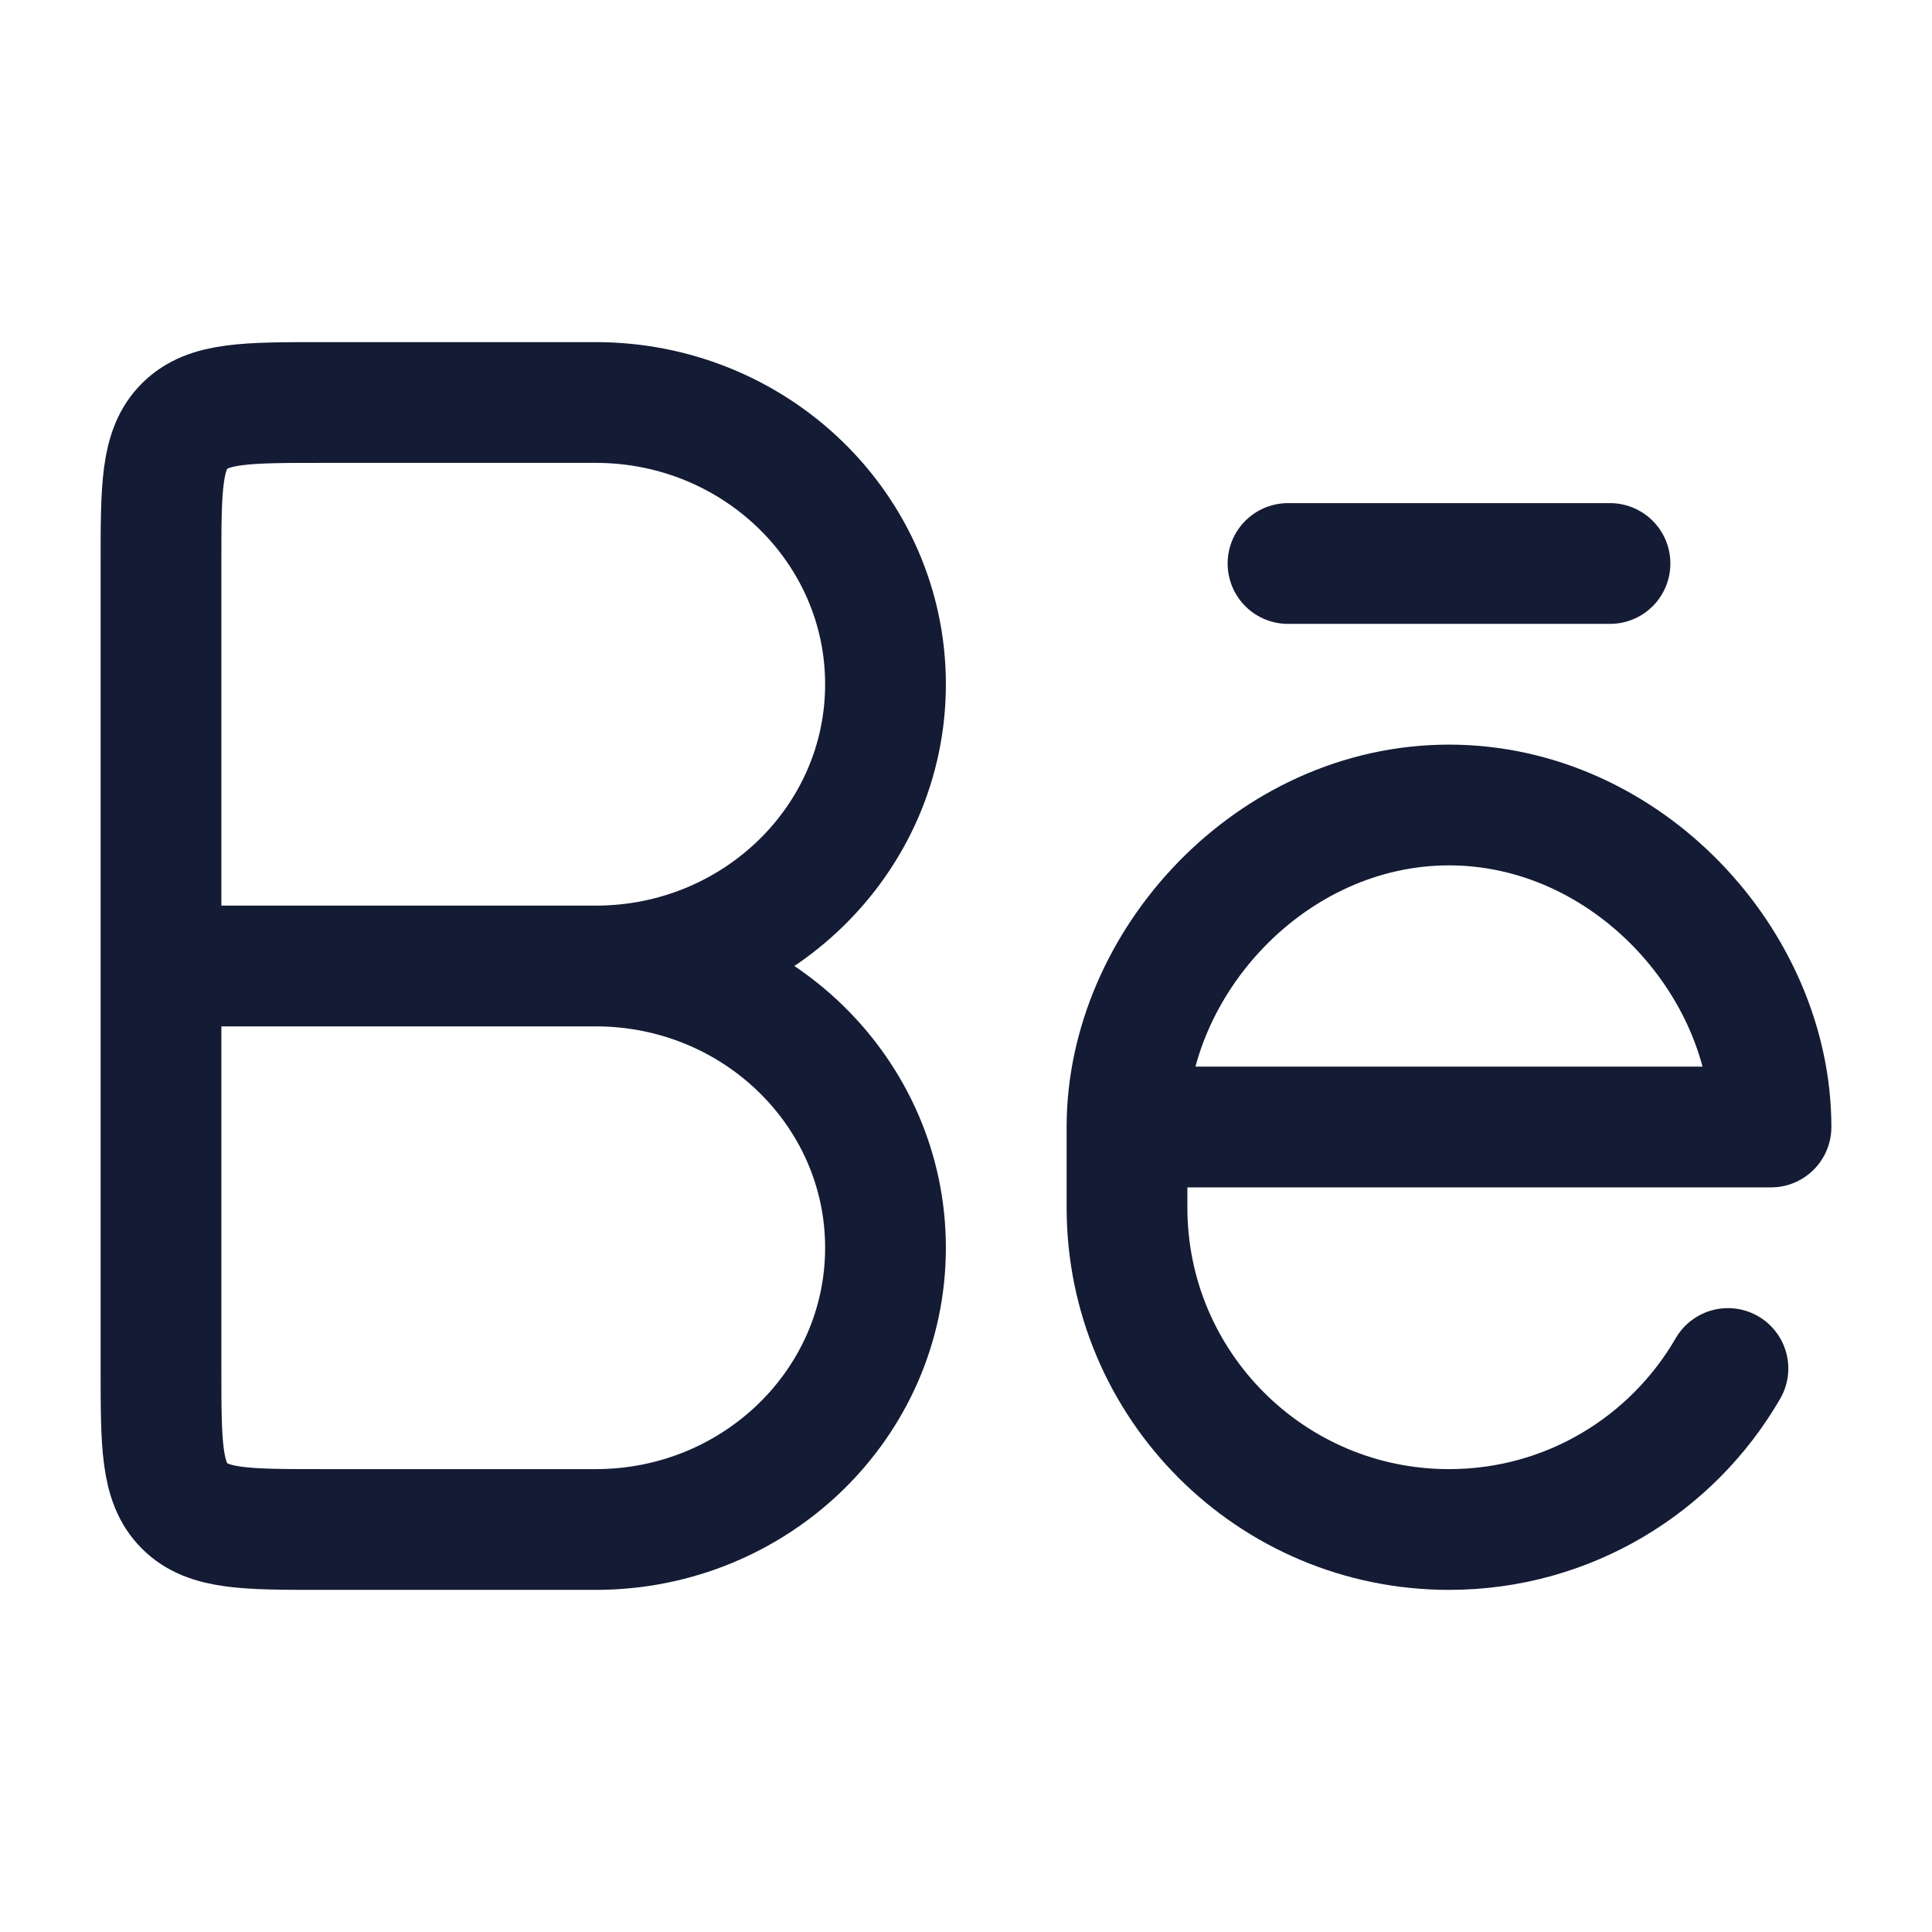
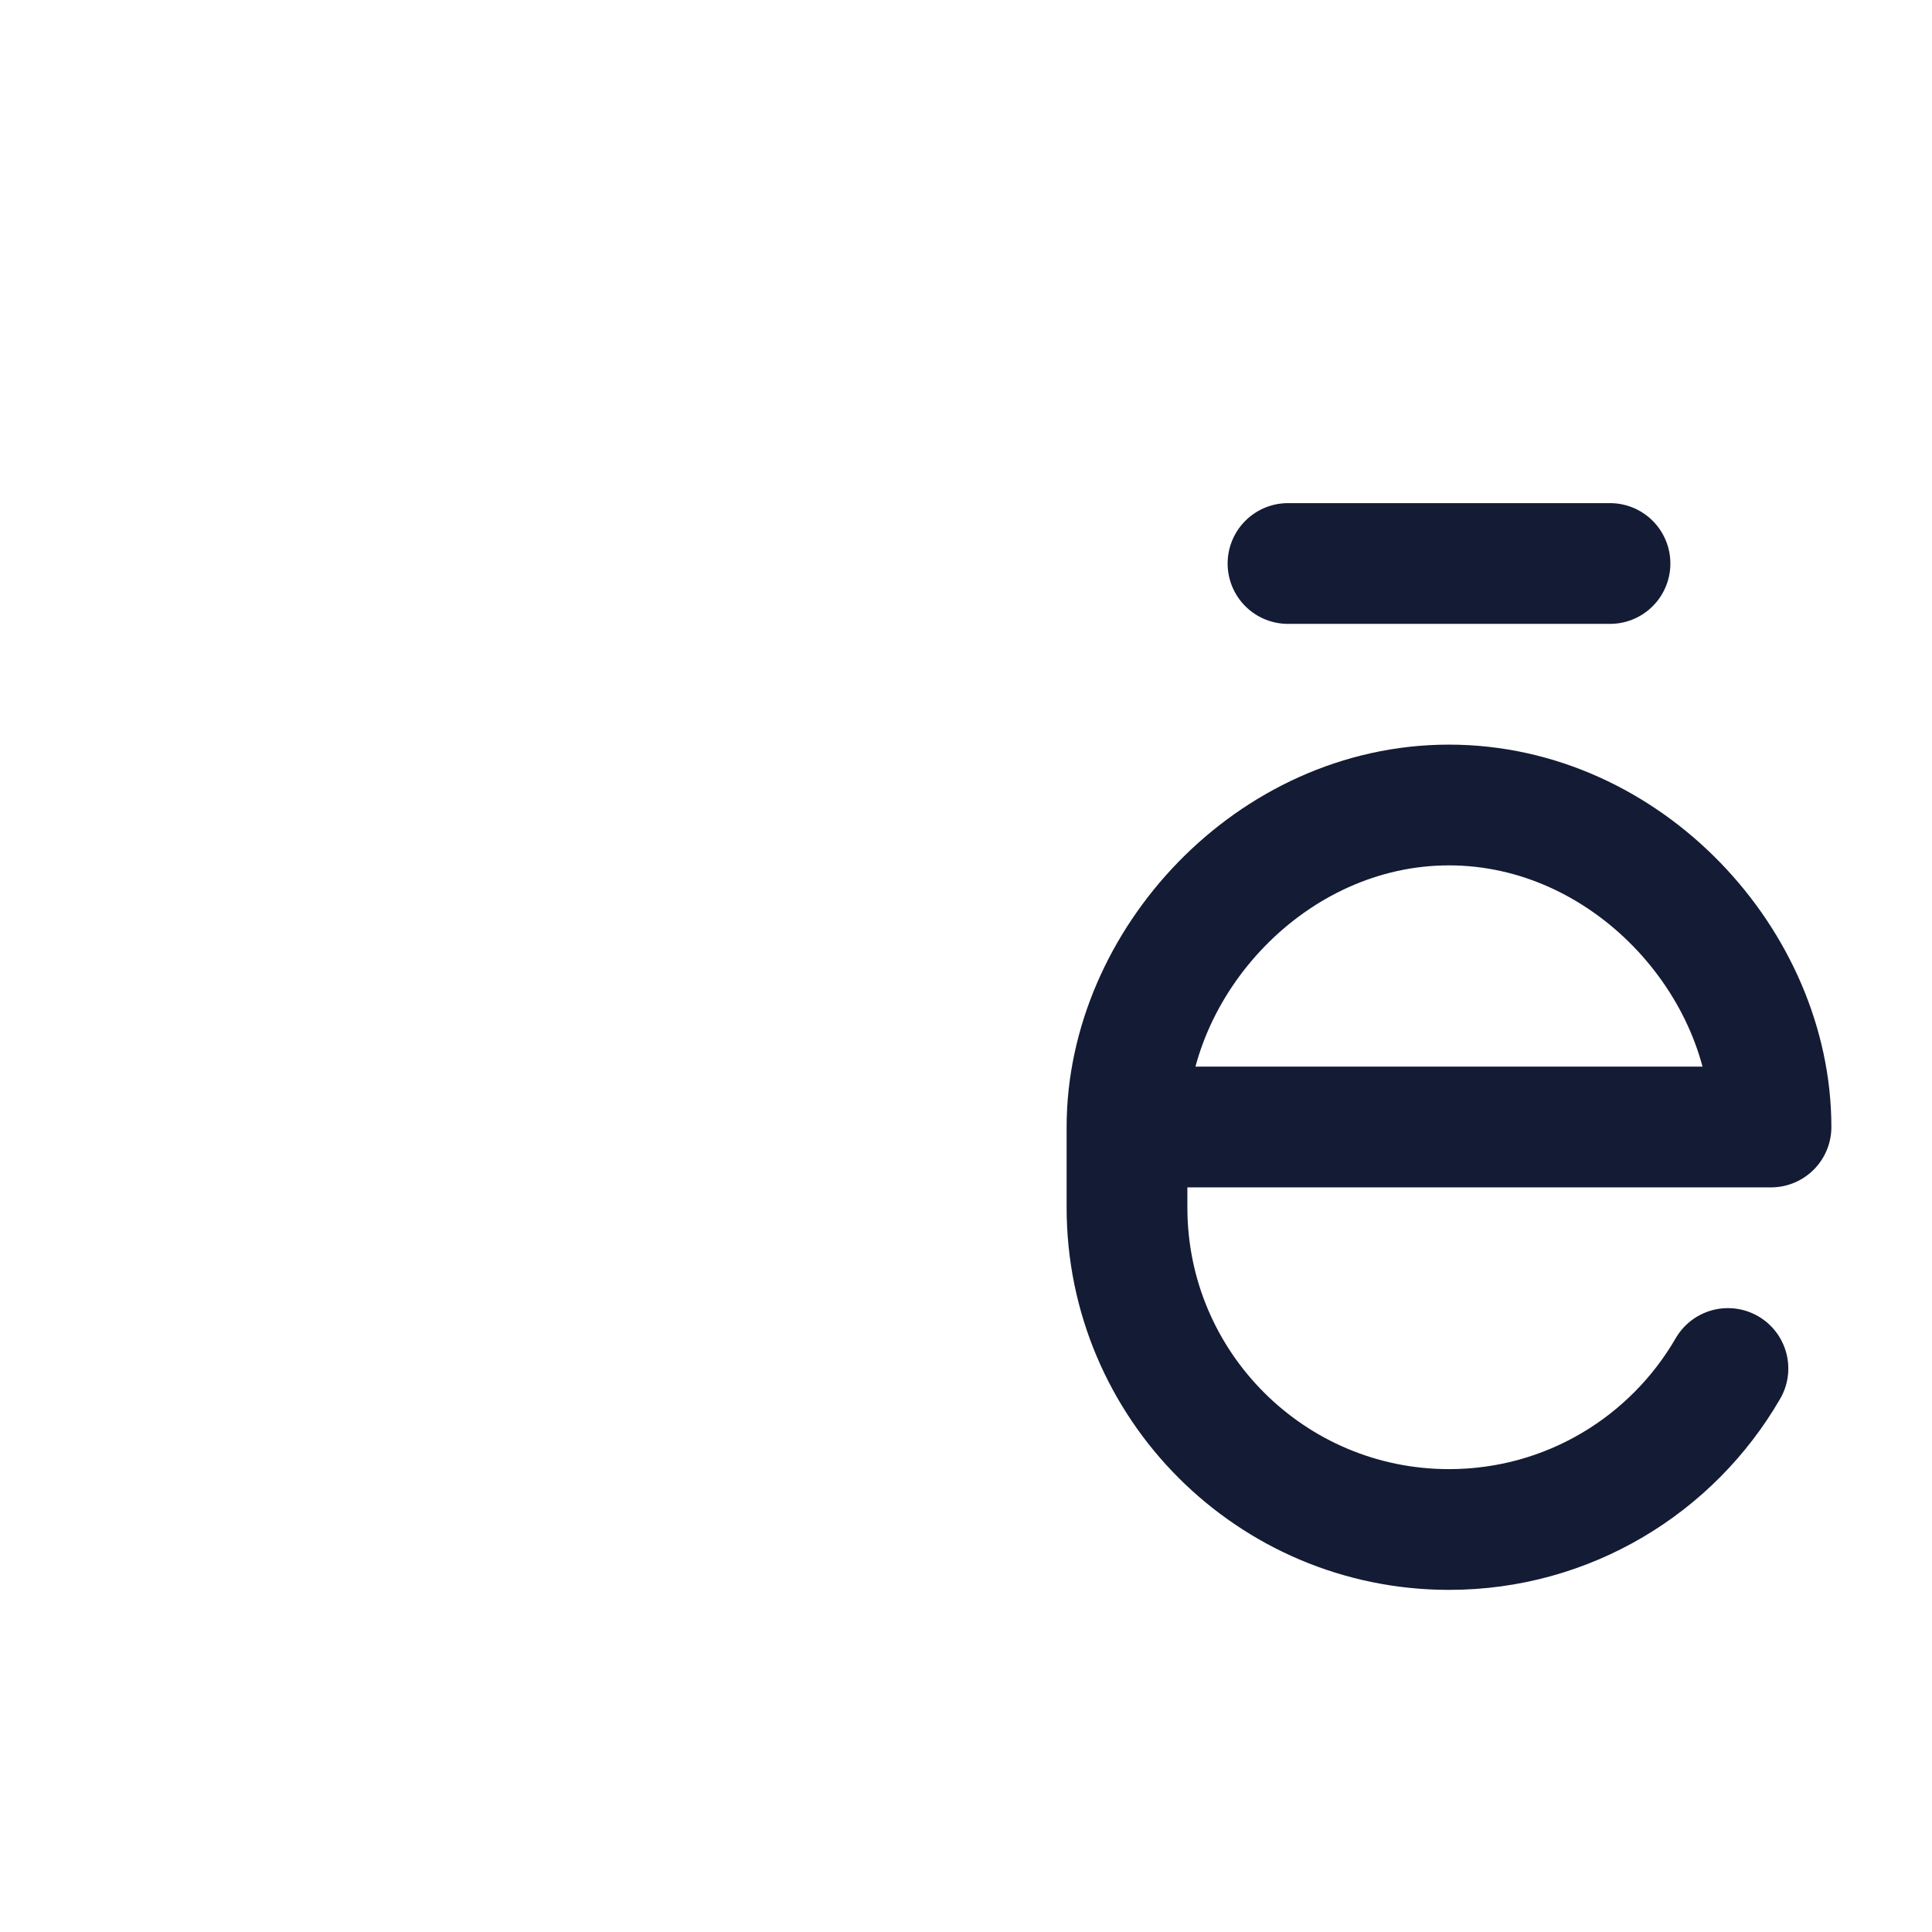
<svg xmlns="http://www.w3.org/2000/svg" fill="none" height="100%" overflow="visible" preserveAspectRatio="none" style="display: block;" viewBox="0 0 24 24" width="100%">
  <g id="behance-01">
-     <path d="M2 12H7.625M7.4 5H4C3.057 5 2.586 5 2.293 5.293C2 5.586 2 6.057 2 7V17C2 17.943 2 18.414 2.293 18.707C2.586 19 3.057 19 4 19H7.4C9.388 19 11 17.433 11 15.5C11 13.567 9.388 12 7.4 12C9.388 12 11 10.433 11 8.5C11 6.567 9.388 5 7.4 5Z" id="Vector" stroke="#141B34" stroke-linecap="round" stroke-linejoin="round" stroke-width="1.5" />
    <path d="M20 7H16M14 14H22C22 11.959 20.209 10 18 10C15.791 10 14 11.959 14 14ZM14 14V15C14 17.209 15.791 19 18 19C19.481 19 20.773 18.196 21.465 17" id="Vector_2" stroke="#141B34" stroke-linecap="round" stroke-linejoin="round" stroke-width="1.5" />
  </g>
</svg>